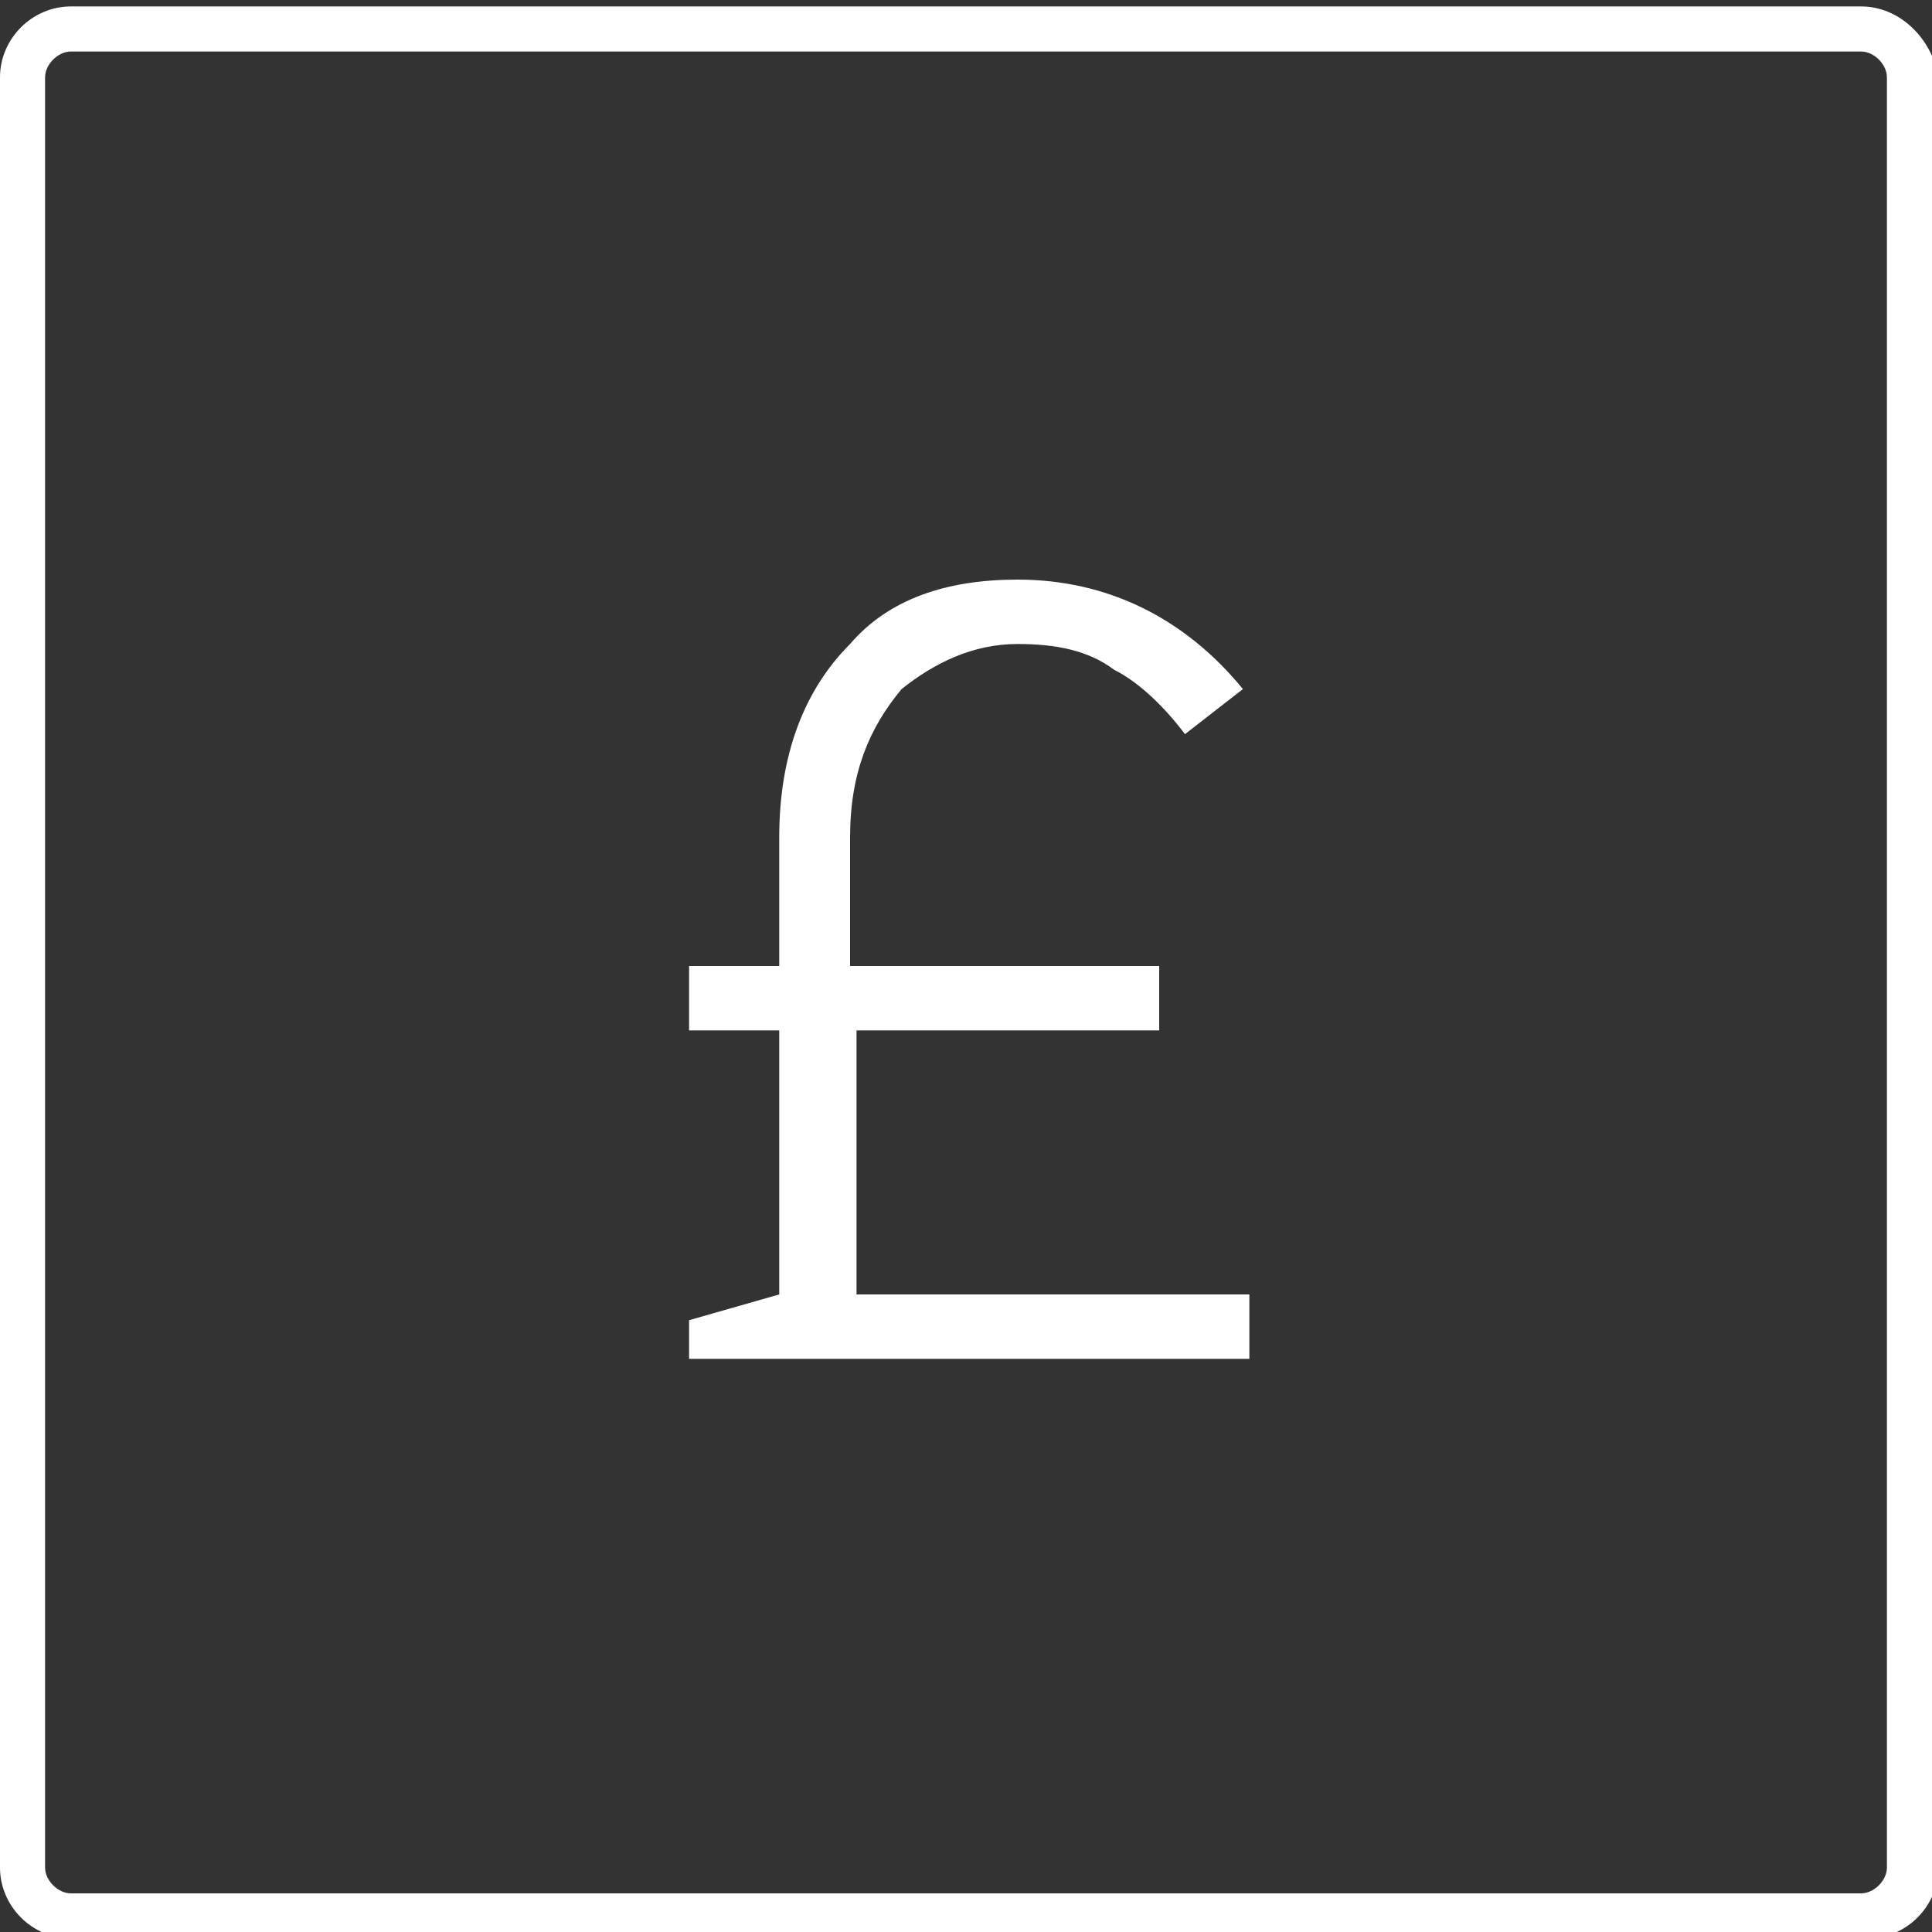
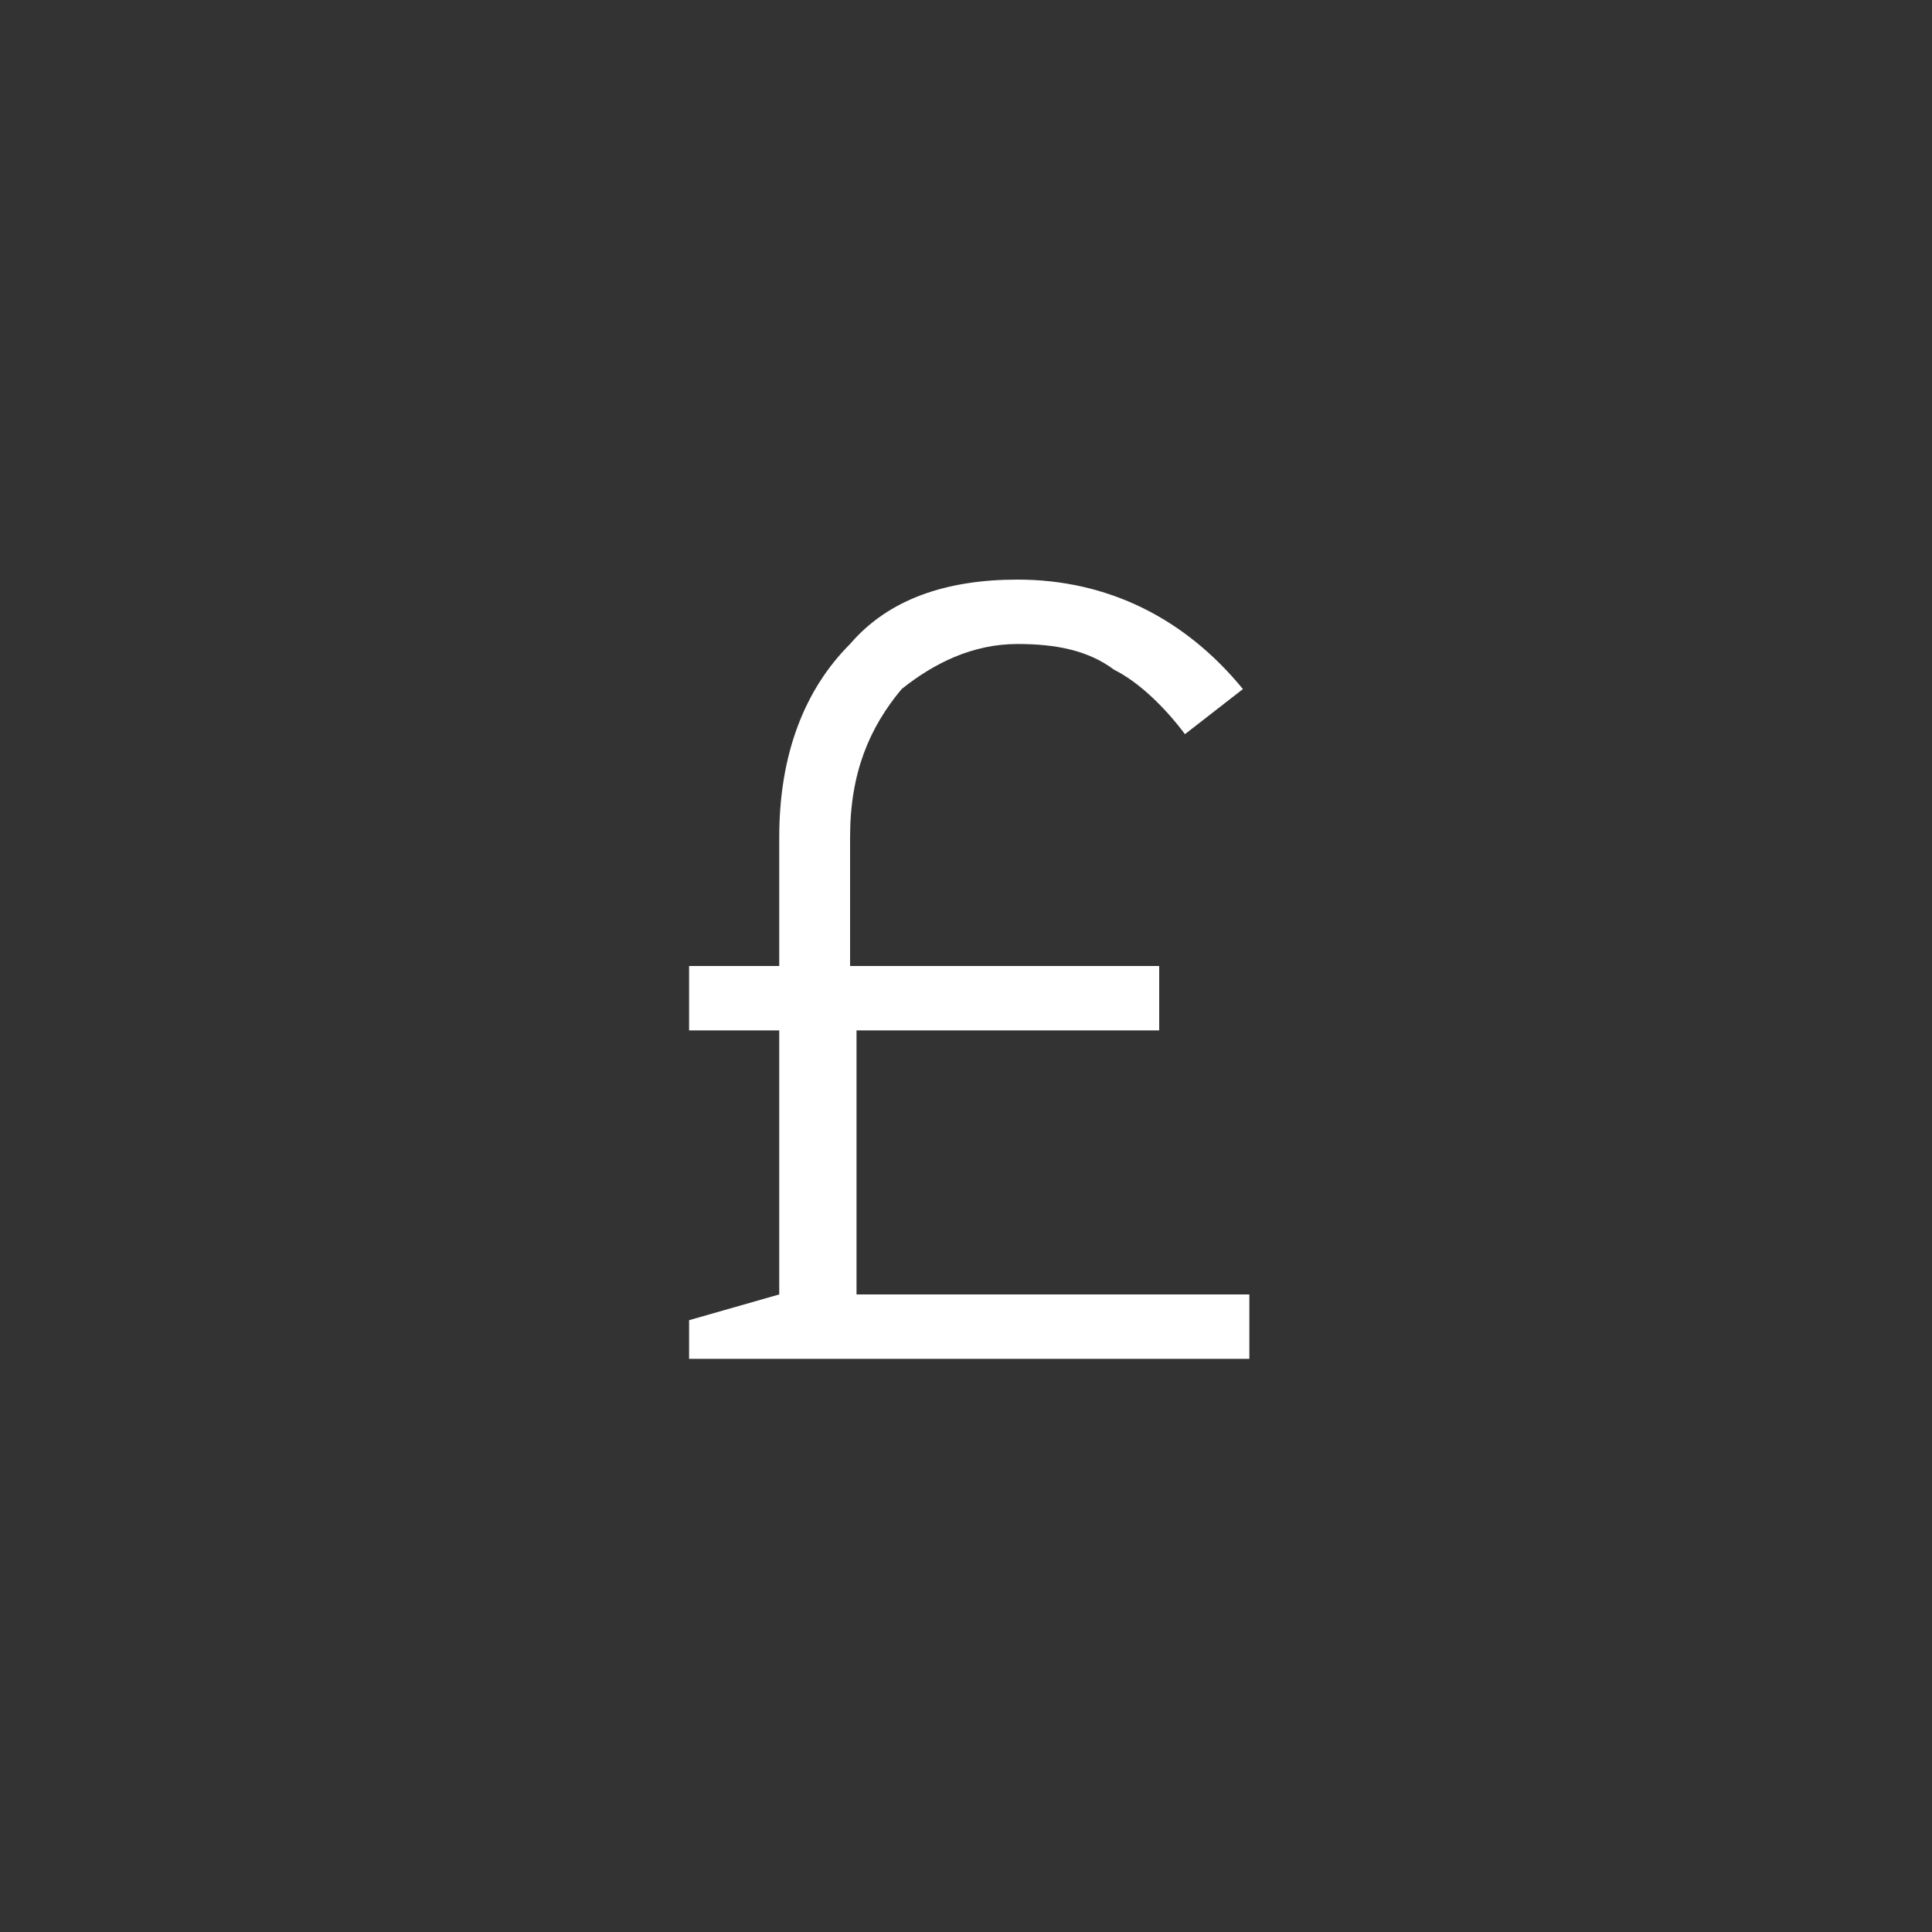
<svg xmlns="http://www.w3.org/2000/svg" version="1.1" id="Layer_1" x="0px" y="0px" viewBox="0 0 30 30" style="enable-background:new 0 0 30 30;" xml:space="preserve">
  <rect x="0" y="0" width="30" height="30" fill="#333333" stroke="none" />
  <style type="text/css">
	.st0{fill:#FFFFFF;}
</style>
  <g>
    <g>
-       <path class="st0" d="M28.9,0.8c0.2,0,0.4,0.2,0.4,0.4V29c0,0.2-0.2,0.4-0.4,0.4H1.1c-0.2,0-0.4-0.2-0.4-0.4V1.2    c0-0.2,0.2-0.4,0.4-0.4H28.9 M28.9,0.1H1.1C0.5,0.1,0,0.6,0,1.2V29c0,0.6,0.5,1.1,1.1,1.1h27.9c0.6,0,1.1-0.5,1.1-1.1V1.2    C30,0.6,29.5,0.1,28.9,0.1L28.9,0.1z" />
-     </g>
+       </g>
    <g>
      <path class="st0" d="M13.2,16H18v-1h-4.8v-2c0-1,0.3-1.7,0.8-2.3c0.5-0.4,1.1-0.7,1.8-0.7c0.6,0,1.1,0.1,1.5,0.4    c0.4,0.2,0.8,0.6,1.1,1l0.9-0.7c-0.9-1.1-2.1-1.7-3.5-1.7c-1.1,0-2,0.3-2.6,1c-0.7,0.7-1.1,1.7-1.1,3v2h-1.4v1h1.4v4.1l-1.4,0.4    v0.6h8.7v-1h-6.1V16z" />
    </g>
  </g>
</svg>